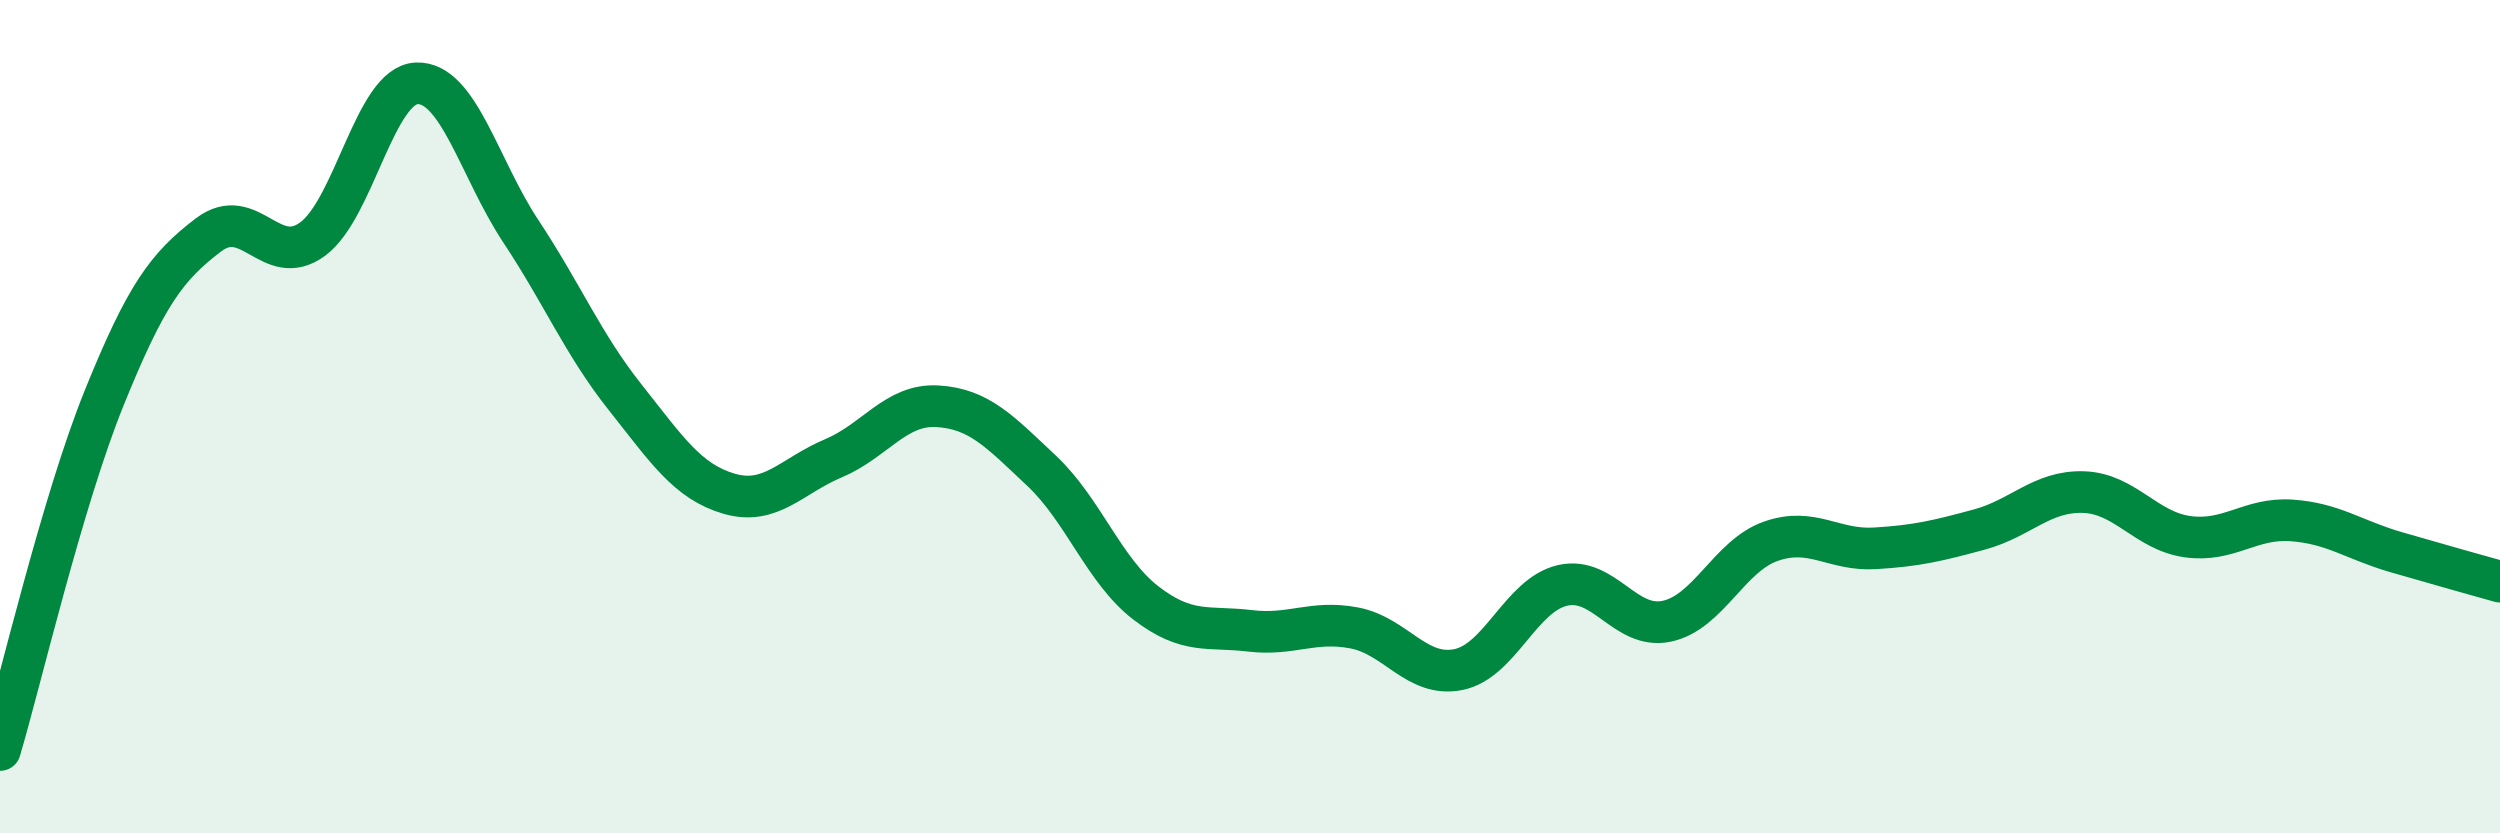
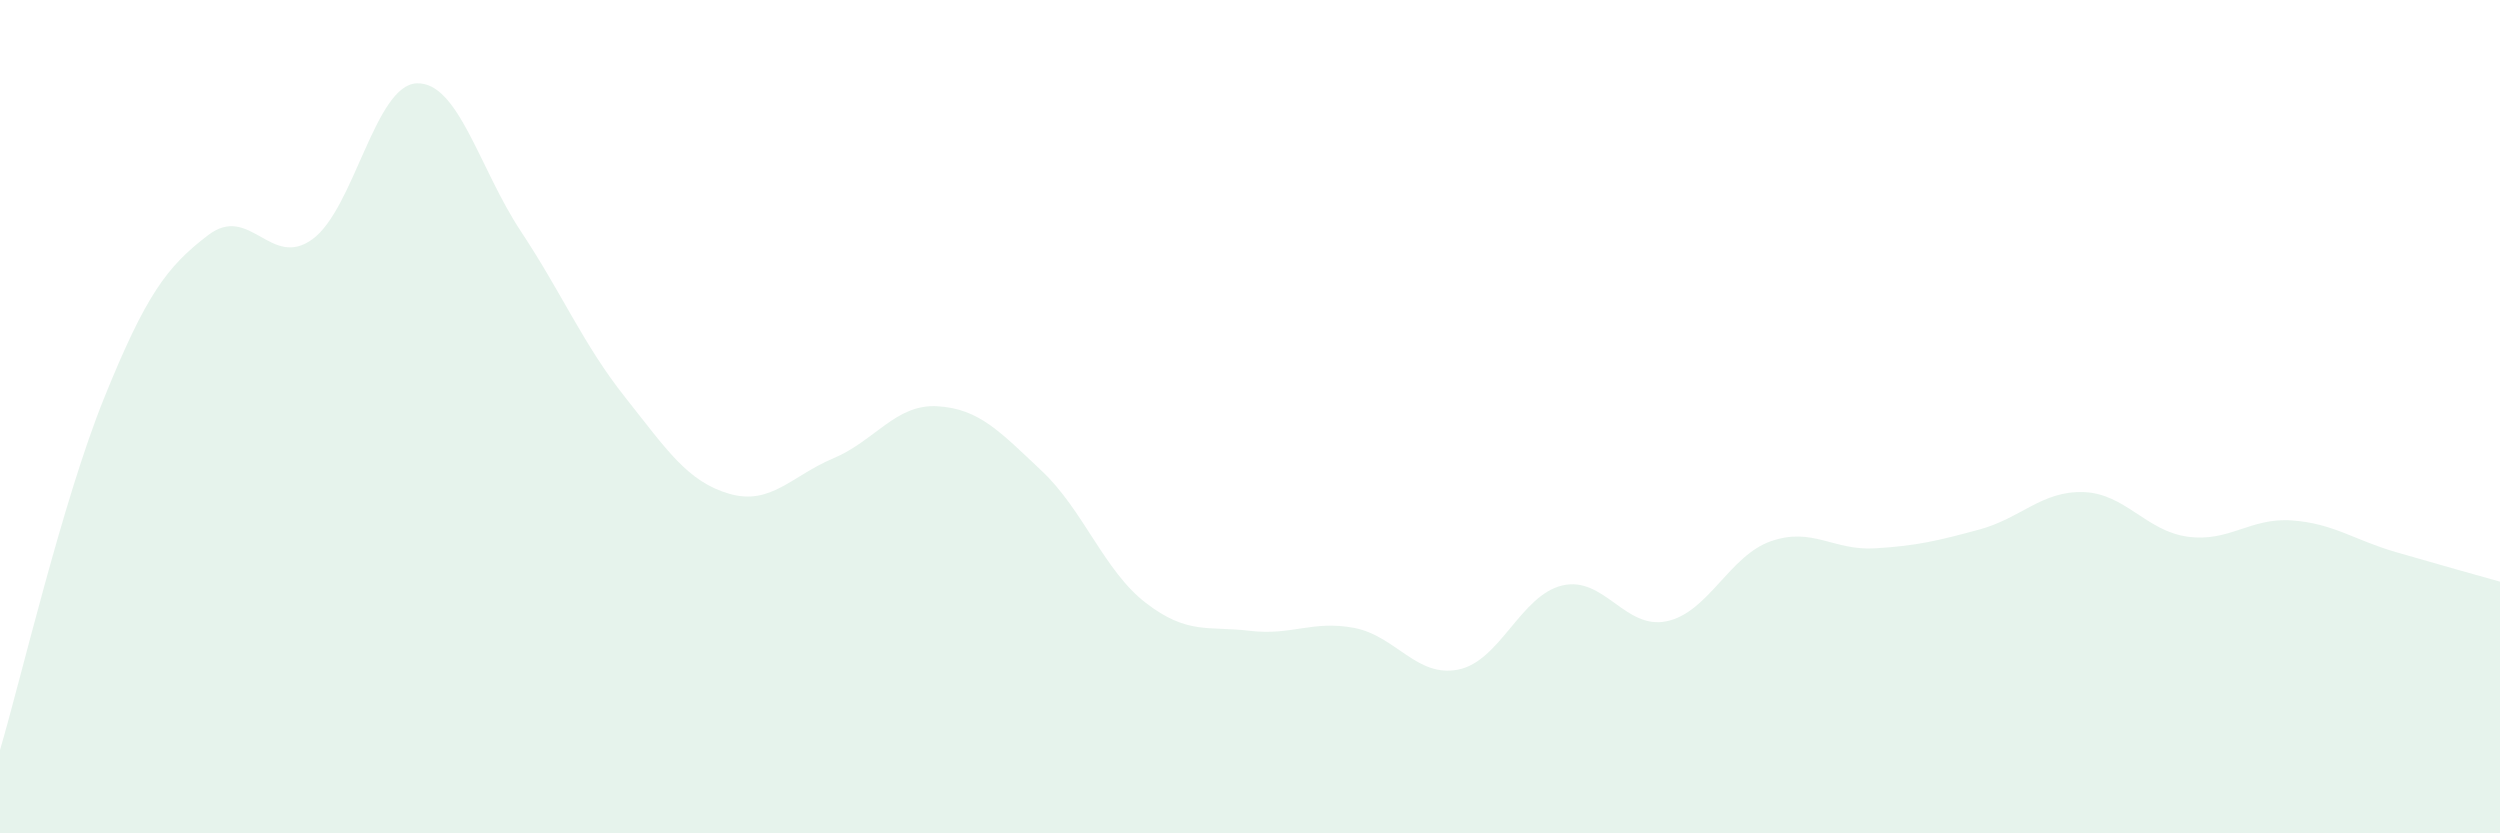
<svg xmlns="http://www.w3.org/2000/svg" width="60" height="20" viewBox="0 0 60 20">
  <path d="M 0,18 C 0.5,16.31 1.5,12.02 2.5,9.55 C 3.5,7.08 4,6.4 5,5.64 C 6,4.88 6.5,6.47 7.5,5.74 C 8.5,5.01 9,2.04 10,2 C 11,1.96 11.5,4.04 12.5,5.55 C 13.5,7.06 14,8.27 15,9.53 C 16,10.79 16.5,11.56 17.5,11.85 C 18.5,12.14 19,11.42 20,11 C 21,10.58 21.5,9.69 22.5,9.75 C 23.5,9.81 24,10.36 25,11.3 C 26,12.24 26.5,13.7 27.5,14.47 C 28.5,15.24 29,15.02 30,15.14 C 31,15.26 31.5,14.88 32.5,15.07 C 33.5,15.26 34,16.27 35,16.07 C 36,15.87 36.5,14.28 37.5,14.05 C 38.5,13.82 39,15.12 40,14.91 C 41,14.7 41.5,13.34 42.5,12.99 C 43.5,12.64 44,13.22 45,13.16 C 46,13.1 46.5,12.98 47.5,12.71 C 48.5,12.44 49,11.78 50,11.81 C 51,11.84 51.5,12.74 52.5,12.88 C 53.5,13.02 54,12.42 55,12.49 C 56,12.56 56.5,12.96 57.5,13.25 C 58.5,13.54 59.5,13.82 60,13.96L60 20L0 20Z" fill="#008740" opacity="0.1" stroke-linecap="round" stroke-linejoin="round" />
-   <path d="M 0,18 C 0.5,16.31 1.5,12.02 2.5,9.55 C 3.5,7.08 4,6.4 5,5.64 C 6,4.88 6.5,6.47 7.5,5.74 C 8.5,5.01 9,2.04 10,2 C 11,1.96 11.5,4.04 12.5,5.55 C 13.5,7.06 14,8.27 15,9.53 C 16,10.79 16.5,11.56 17.5,11.85 C 18.5,12.14 19,11.42 20,11 C 21,10.58 21.5,9.69 22.5,9.75 C 23.5,9.81 24,10.36 25,11.3 C 26,12.24 26.5,13.7 27.5,14.47 C 28.5,15.24 29,15.02 30,15.14 C 31,15.26 31.5,14.88 32.5,15.07 C 33.5,15.26 34,16.27 35,16.07 C 36,15.87 36.5,14.28 37.5,14.05 C 38.5,13.82 39,15.12 40,14.91 C 41,14.7 41.5,13.34 42.5,12.99 C 43.5,12.64 44,13.22 45,13.16 C 46,13.1 46.5,12.98 47.5,12.71 C 48.5,12.44 49,11.78 50,11.81 C 51,11.84 51.5,12.74 52.5,12.88 C 53.5,13.02 54,12.42 55,12.49 C 56,12.56 56.5,12.96 57.5,13.25 C 58.5,13.54 59.5,13.82 60,13.96" stroke="#008740" stroke-width="1" fill="none" stroke-linecap="round" stroke-linejoin="round" />
</svg>